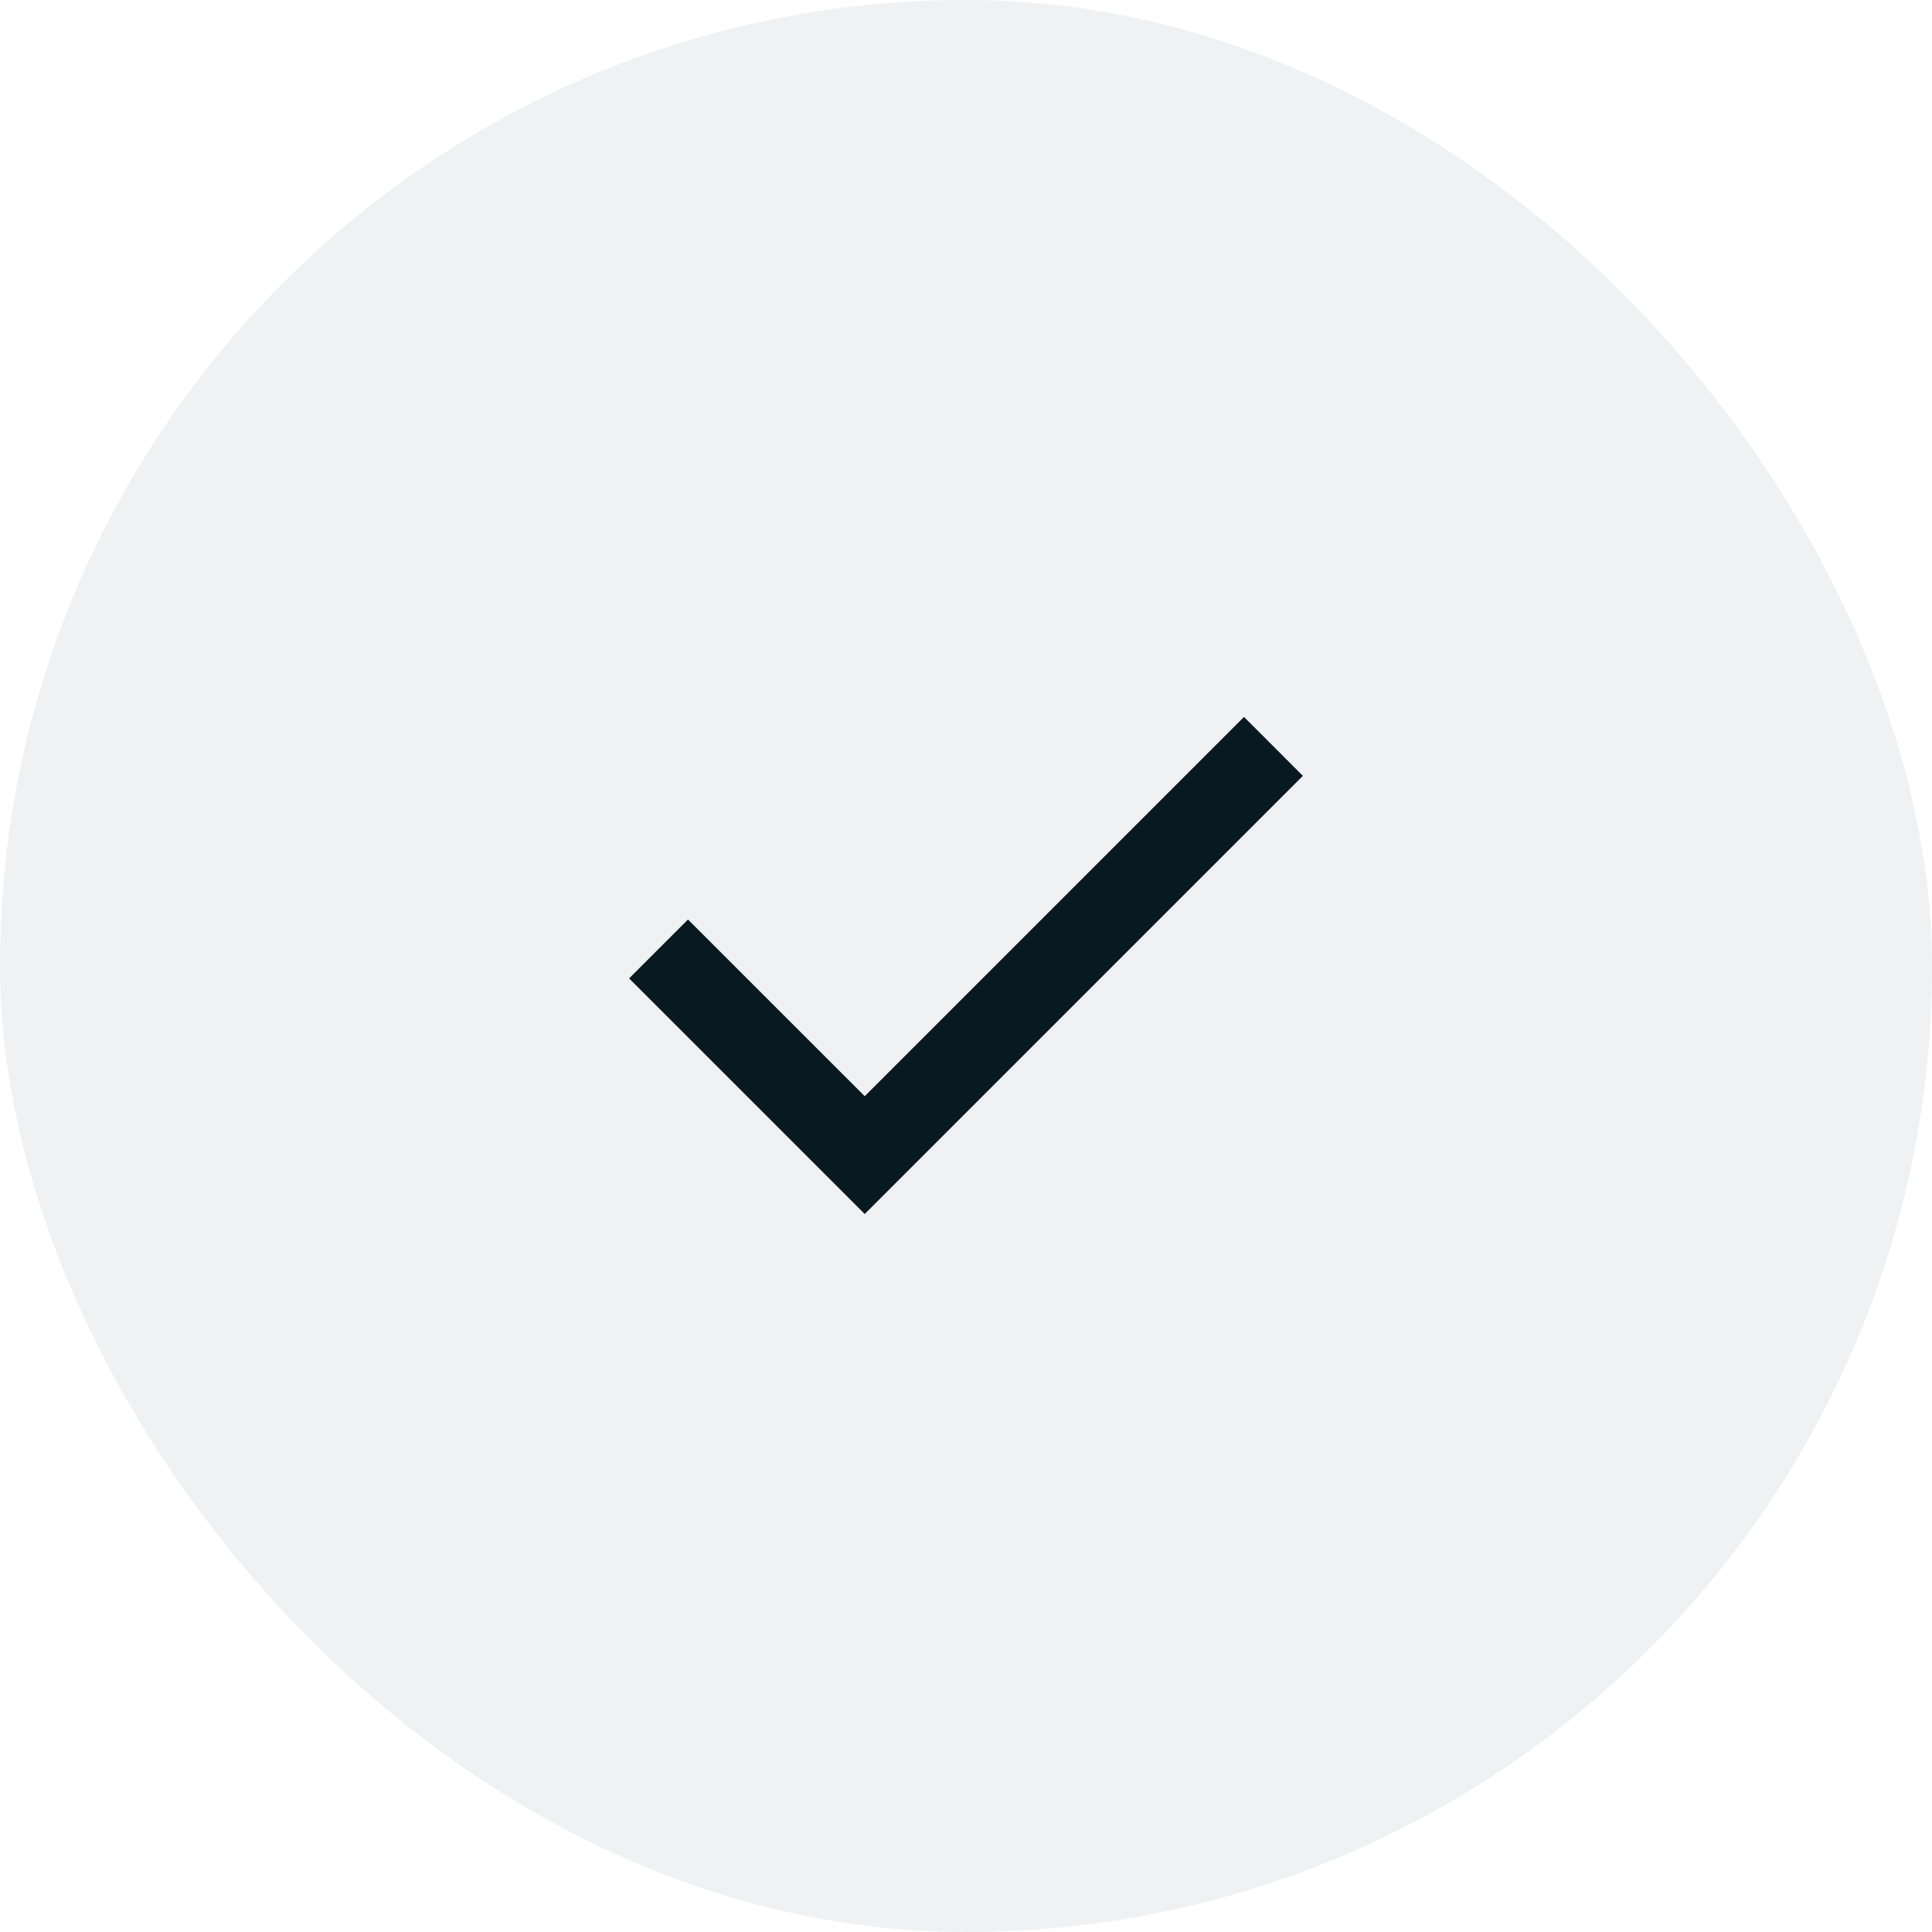
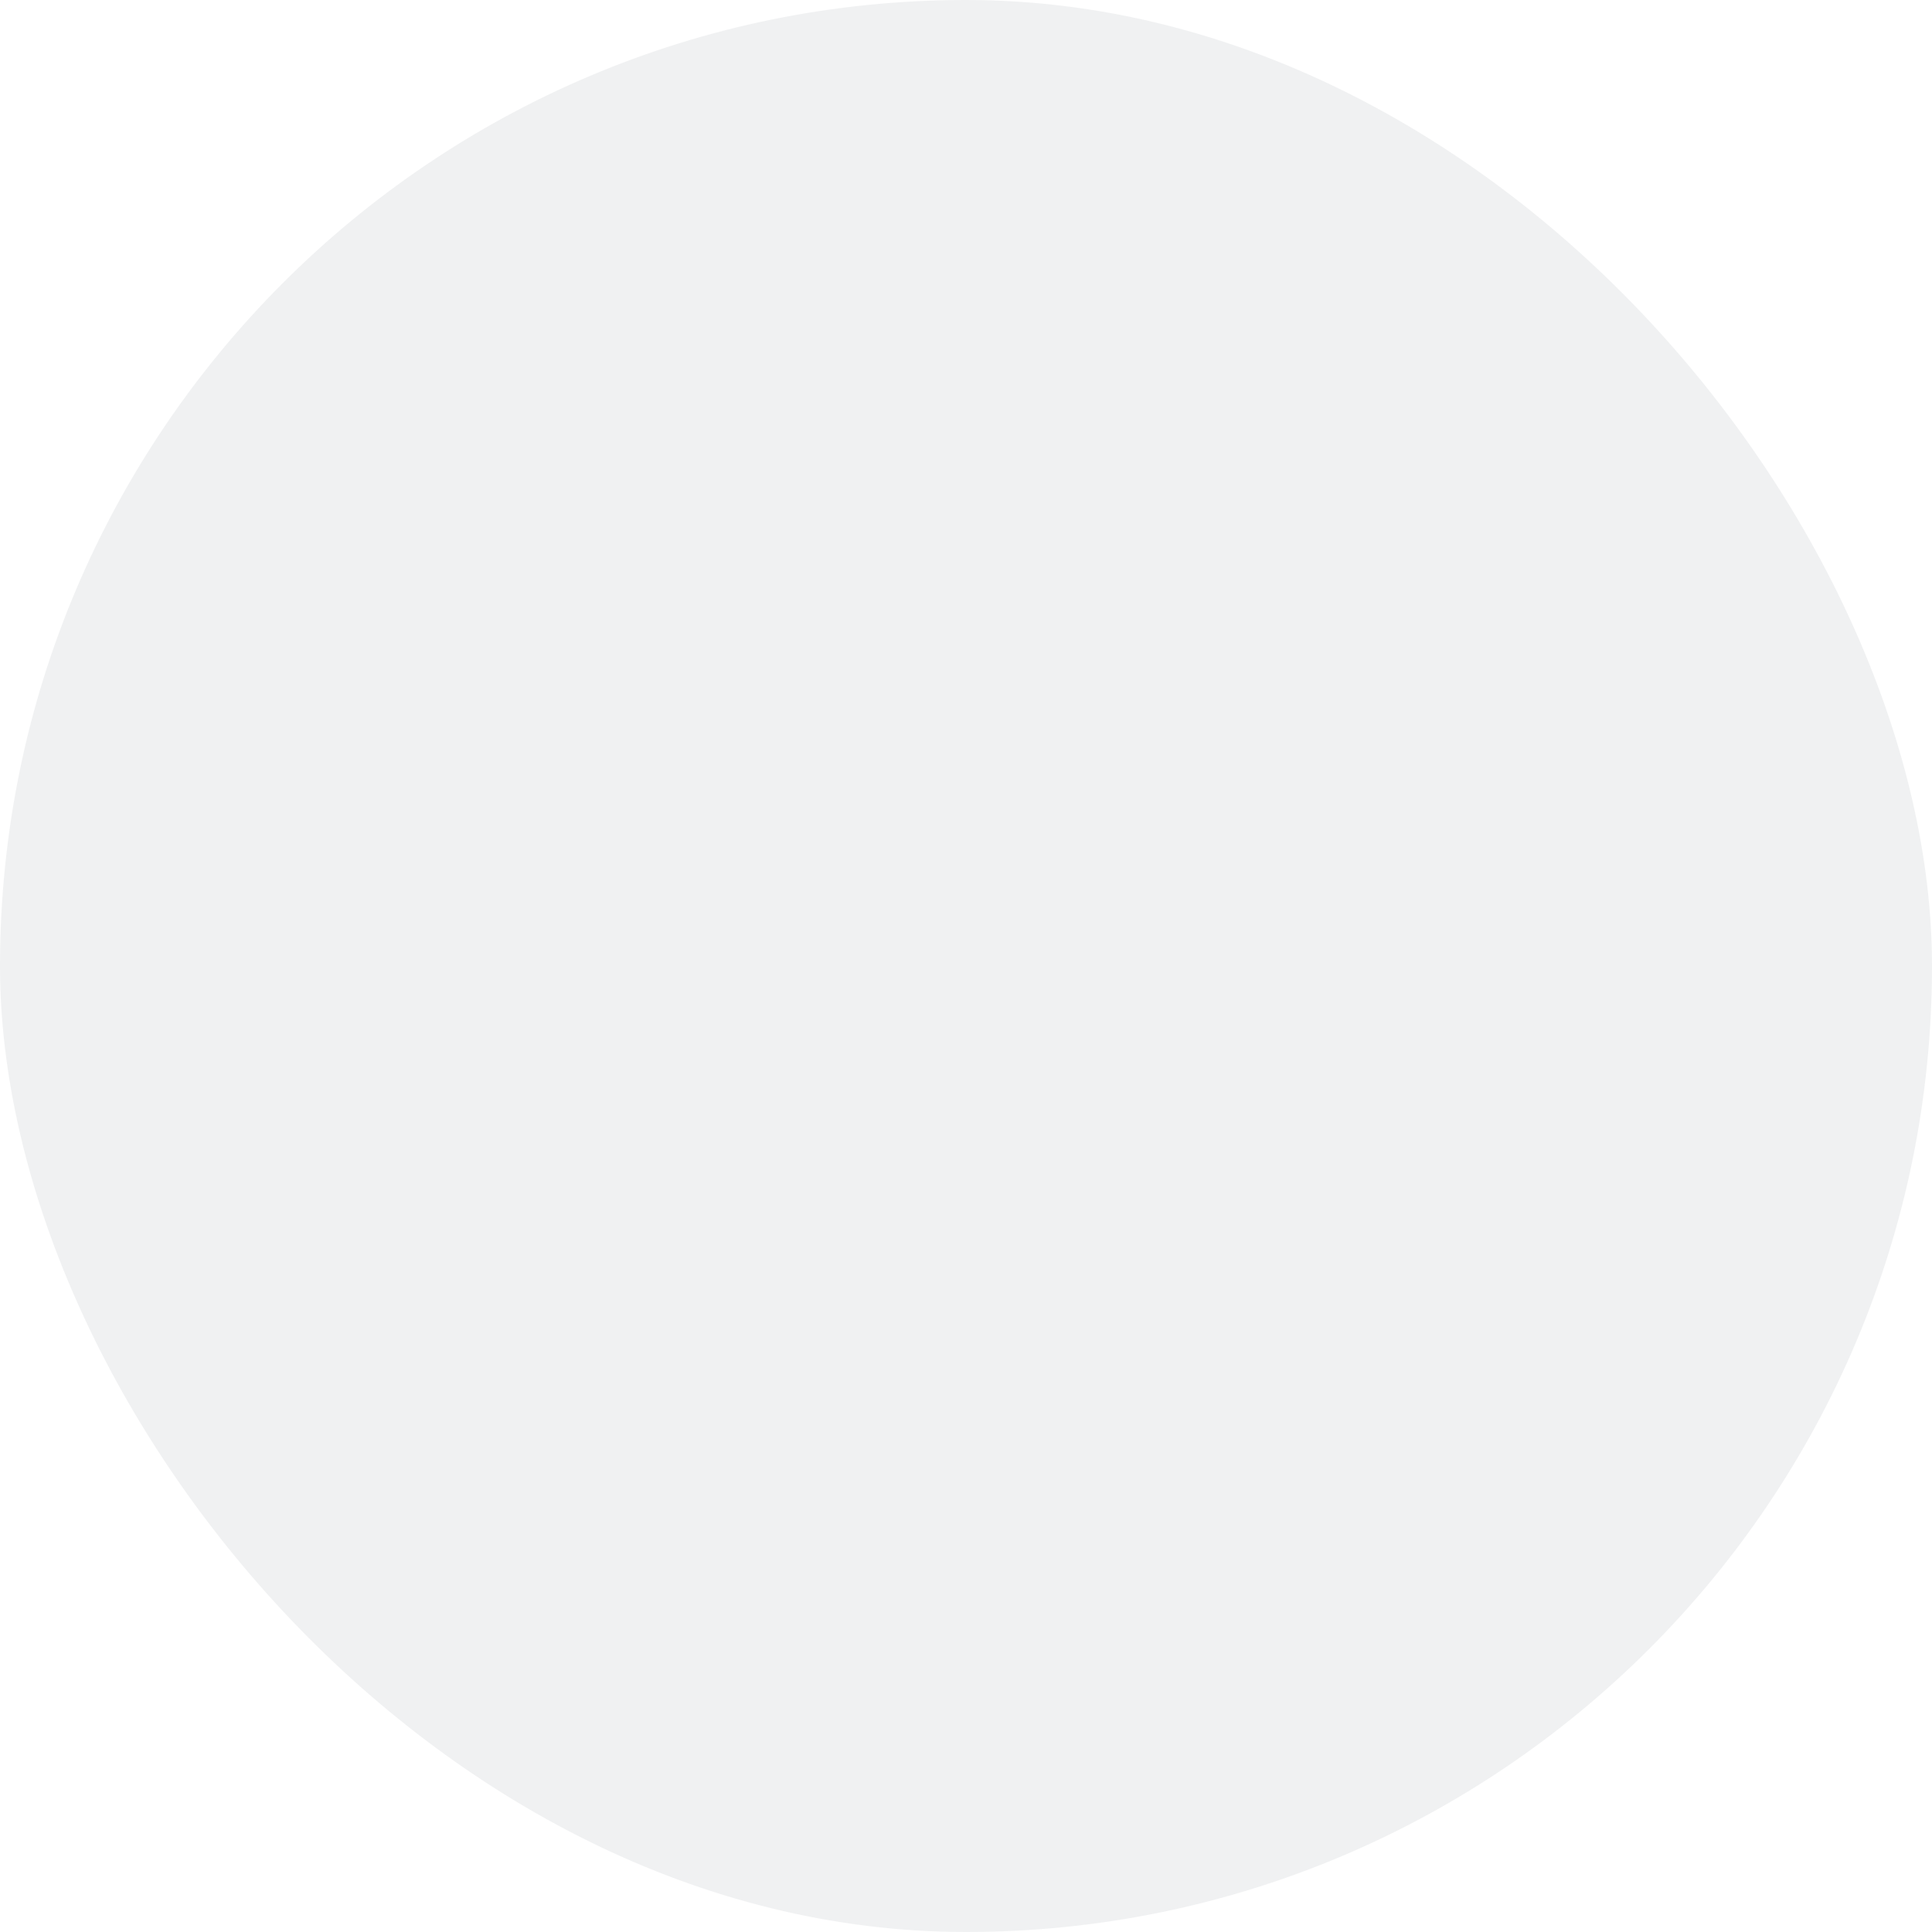
<svg xmlns="http://www.w3.org/2000/svg" width="48" height="48" viewBox="0 0 48 48" fill="none">
  <rect width="48" height="48" rx="24" fill="#091922" fill-opacity="0.06" />
  <mask id="mask0_1080_5298" style="mask-type:alpha" maskUnits="userSpaceOnUse" x="11" y="11" width="26" height="26">
-     <rect x="11.676" y="11.676" width="24.649" height="24.649" fill="#D9D9D9" />
-   </mask>
+     </mask>
  <g mask="url(#mask0_1080_5298)">
-     <path d="M21.484 30.162L15.63 24.308L17.093 22.845L21.484 27.235L30.907 17.812L32.37 19.276L21.484 30.162Z" fill="#091922" />
-   </g>
+     </g>
</svg>